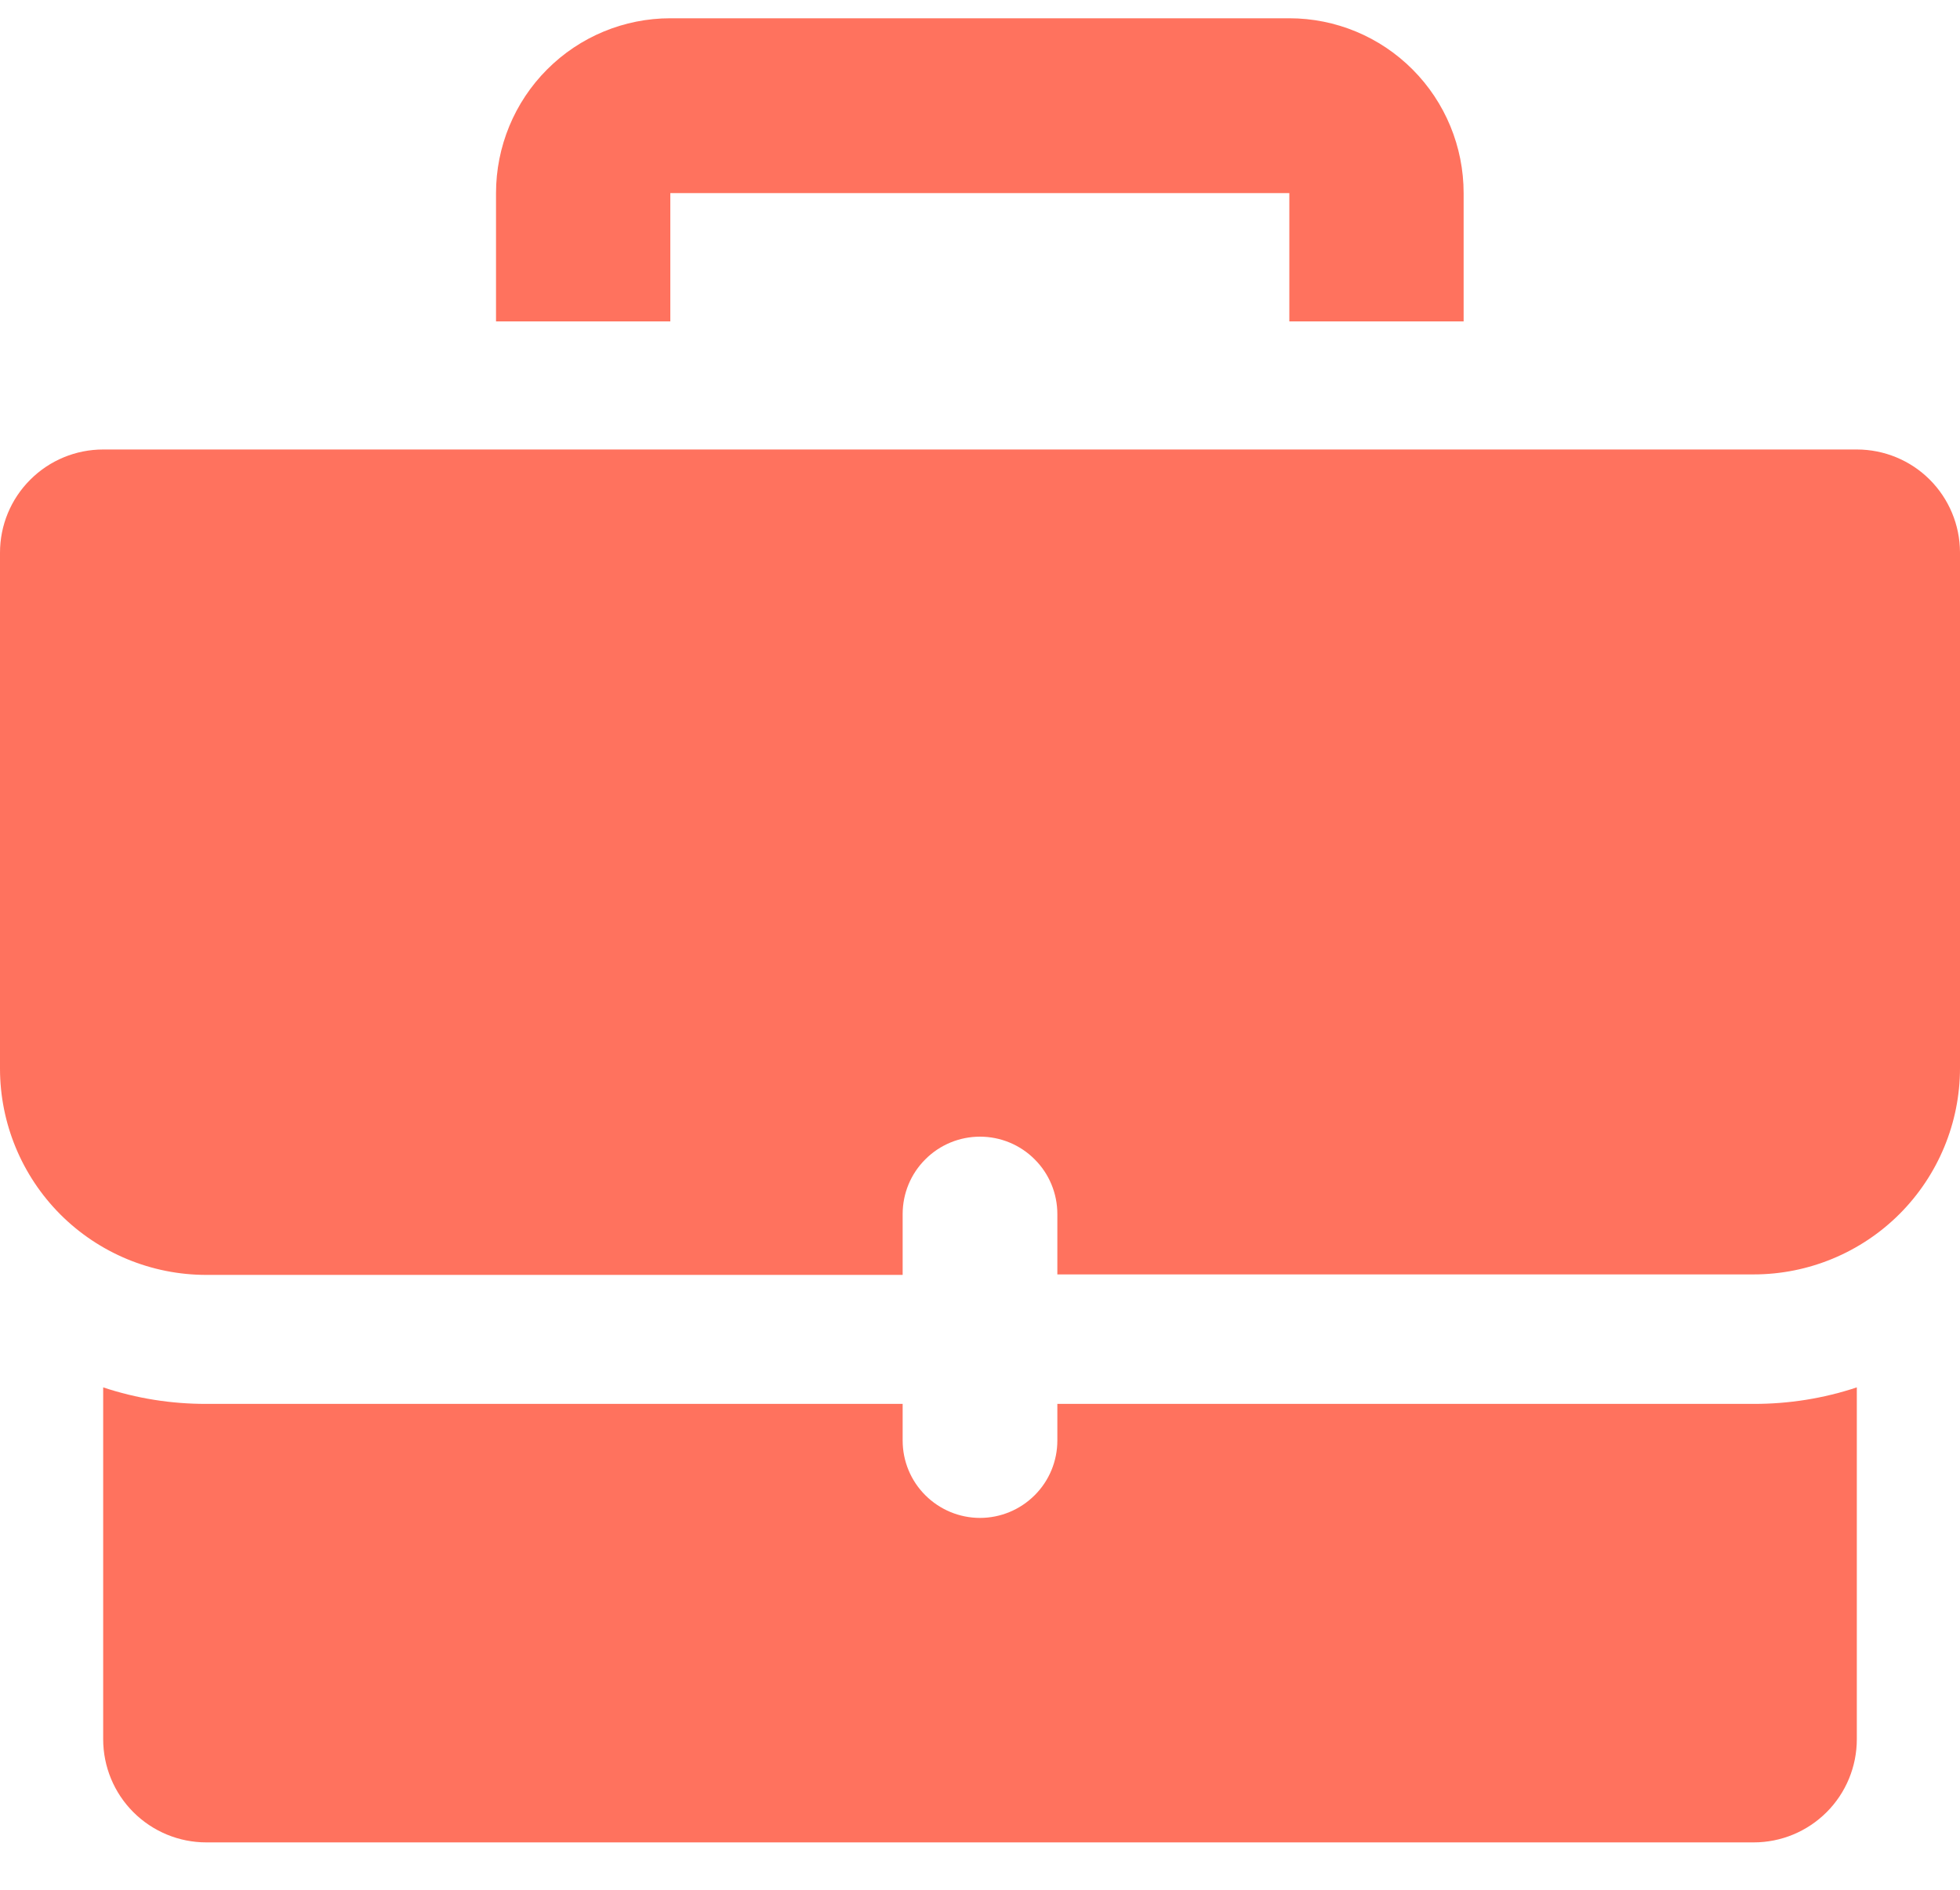
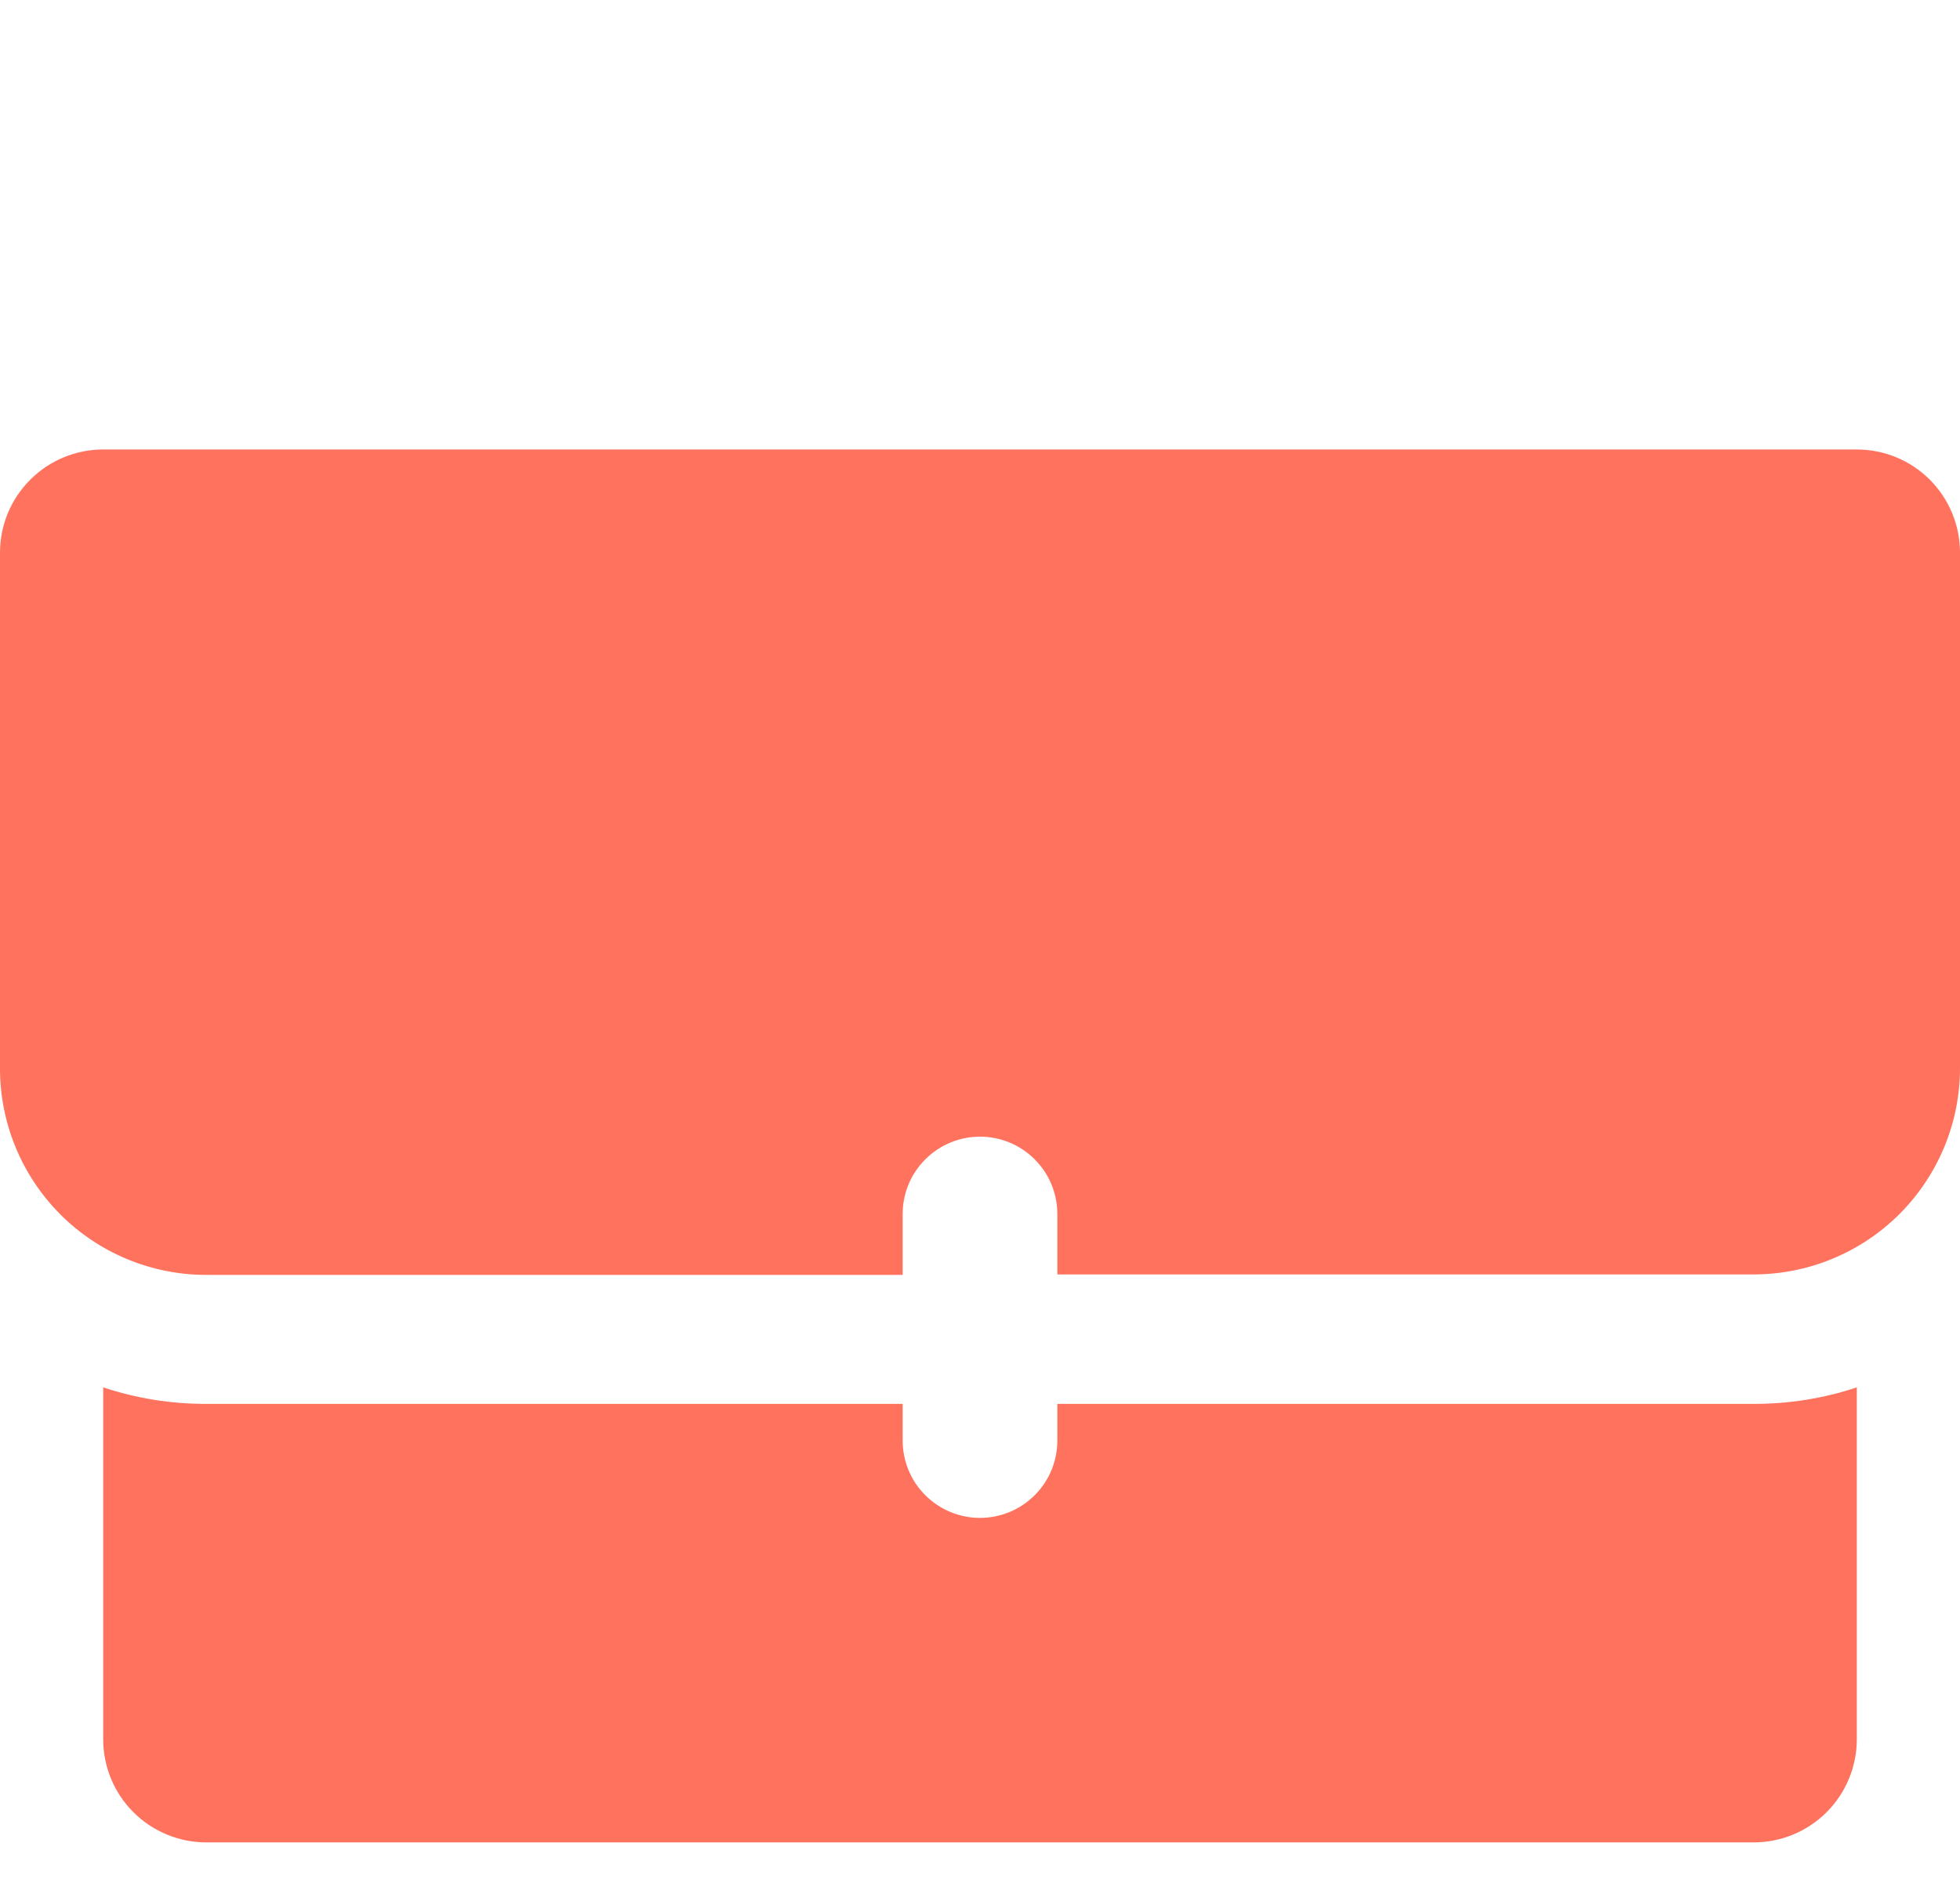
<svg xmlns="http://www.w3.org/2000/svg" width="28" height="27" viewBox="0 0 28 27" fill="none">
-   <path d="M18.419 0.261H9.576C8.916 0.261 8.282 0.524 7.815 0.993C7.348 1.461 7.086 2.097 7.086 2.759V4.592H9.576V2.759H18.419V4.592H20.909V2.759C20.909 2.097 20.647 1.461 20.18 0.993C19.713 0.524 19.079 0.261 18.419 0.261Z" fill="#FF725E" />
  <path d="M15.105 20.058V20.581C15.105 20.875 14.989 21.156 14.781 21.363C14.574 21.57 14.293 21.687 14 21.687C13.707 21.687 13.426 21.57 13.219 21.363C13.011 21.156 12.895 20.875 12.895 20.581V20.058H2.947C2.447 20.059 1.949 19.98 1.474 19.822V24.849C1.474 25.24 1.629 25.615 1.905 25.891C2.182 26.168 2.557 26.323 2.947 26.323H25.053C25.444 26.323 25.818 26.168 26.095 25.891C26.371 25.615 26.526 25.24 26.526 24.849V19.822C26.051 19.98 25.553 20.059 25.053 20.058H15.105ZM26.526 6.422H1.474C1.083 6.422 0.708 6.577 0.432 6.854C0.155 7.13 0 7.505 0 7.896V15.267C0 16.049 0.311 16.799 0.863 17.352C1.416 17.905 2.166 18.215 2.947 18.215H12.895V17.346C12.895 17.052 13.011 16.771 13.219 16.564C13.426 16.356 13.707 16.24 14 16.24C14.293 16.24 14.574 16.356 14.781 16.564C14.989 16.771 15.105 17.052 15.105 17.346V18.208H25.053C25.834 18.208 26.584 17.897 27.137 17.344C27.689 16.791 28 16.041 28 15.26V7.889C27.998 7.499 27.842 7.126 27.566 6.851C27.29 6.576 26.916 6.422 26.526 6.422Z" fill="#FF725E" />
</svg>